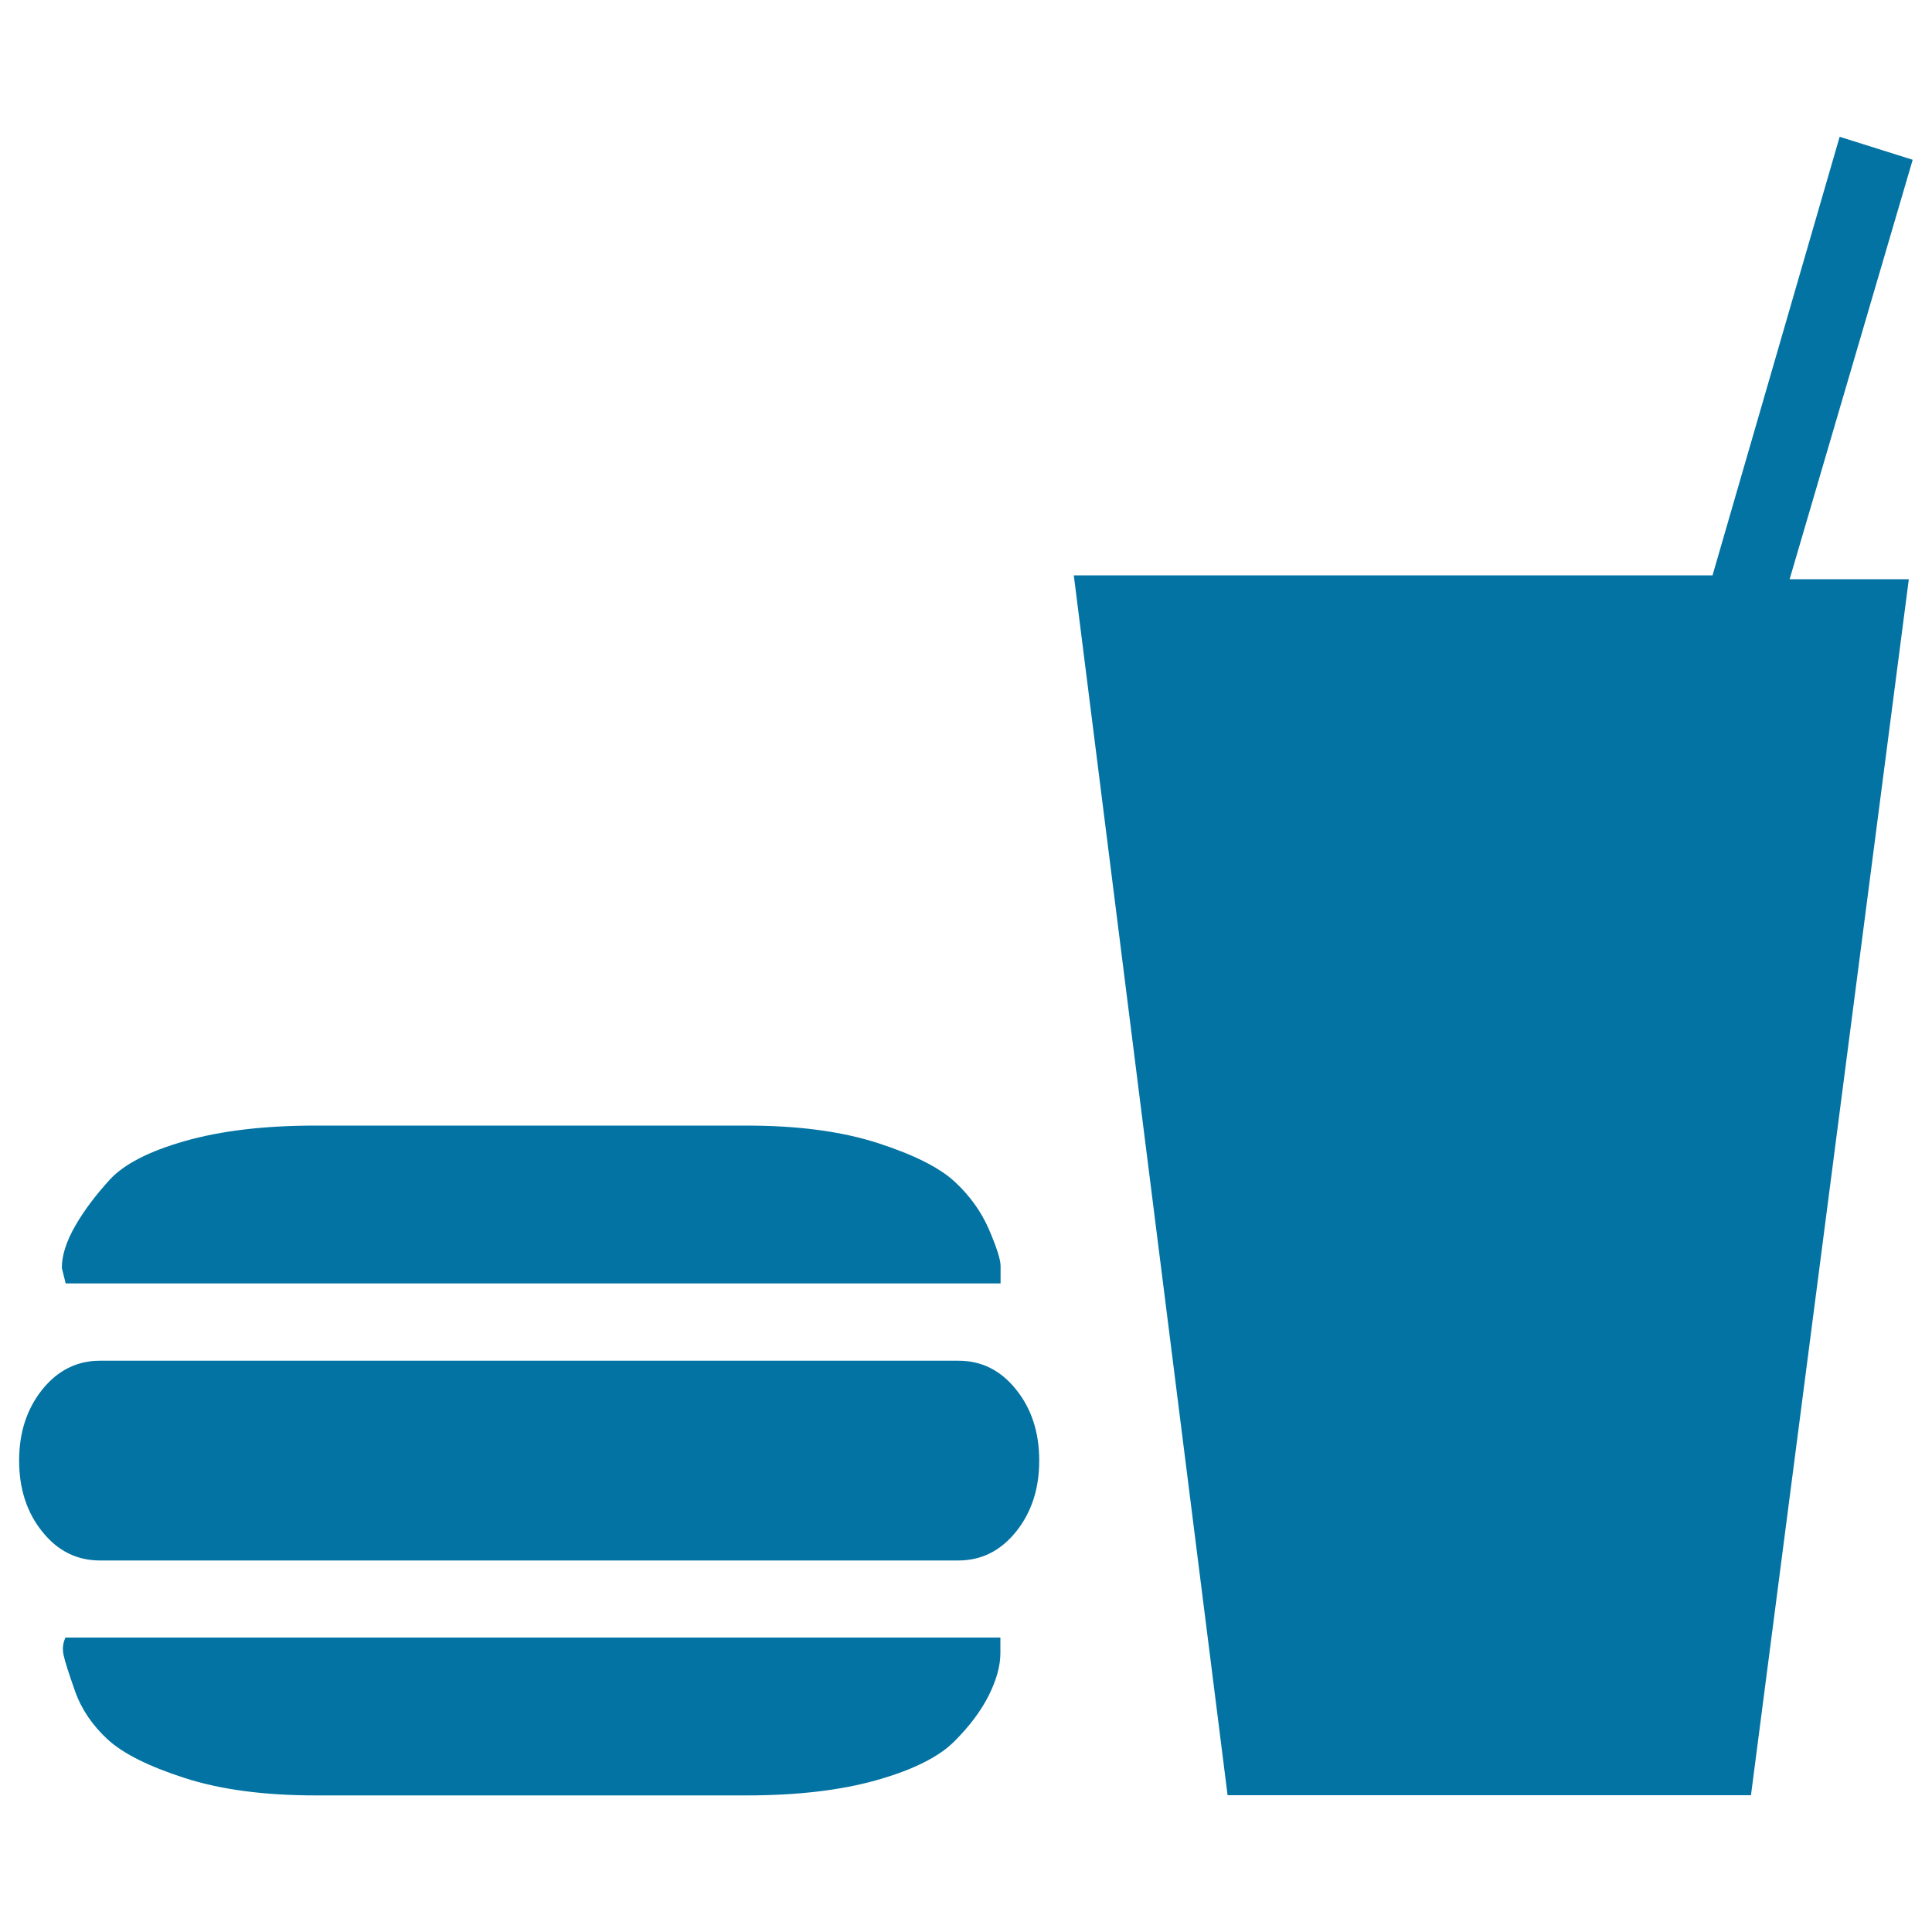
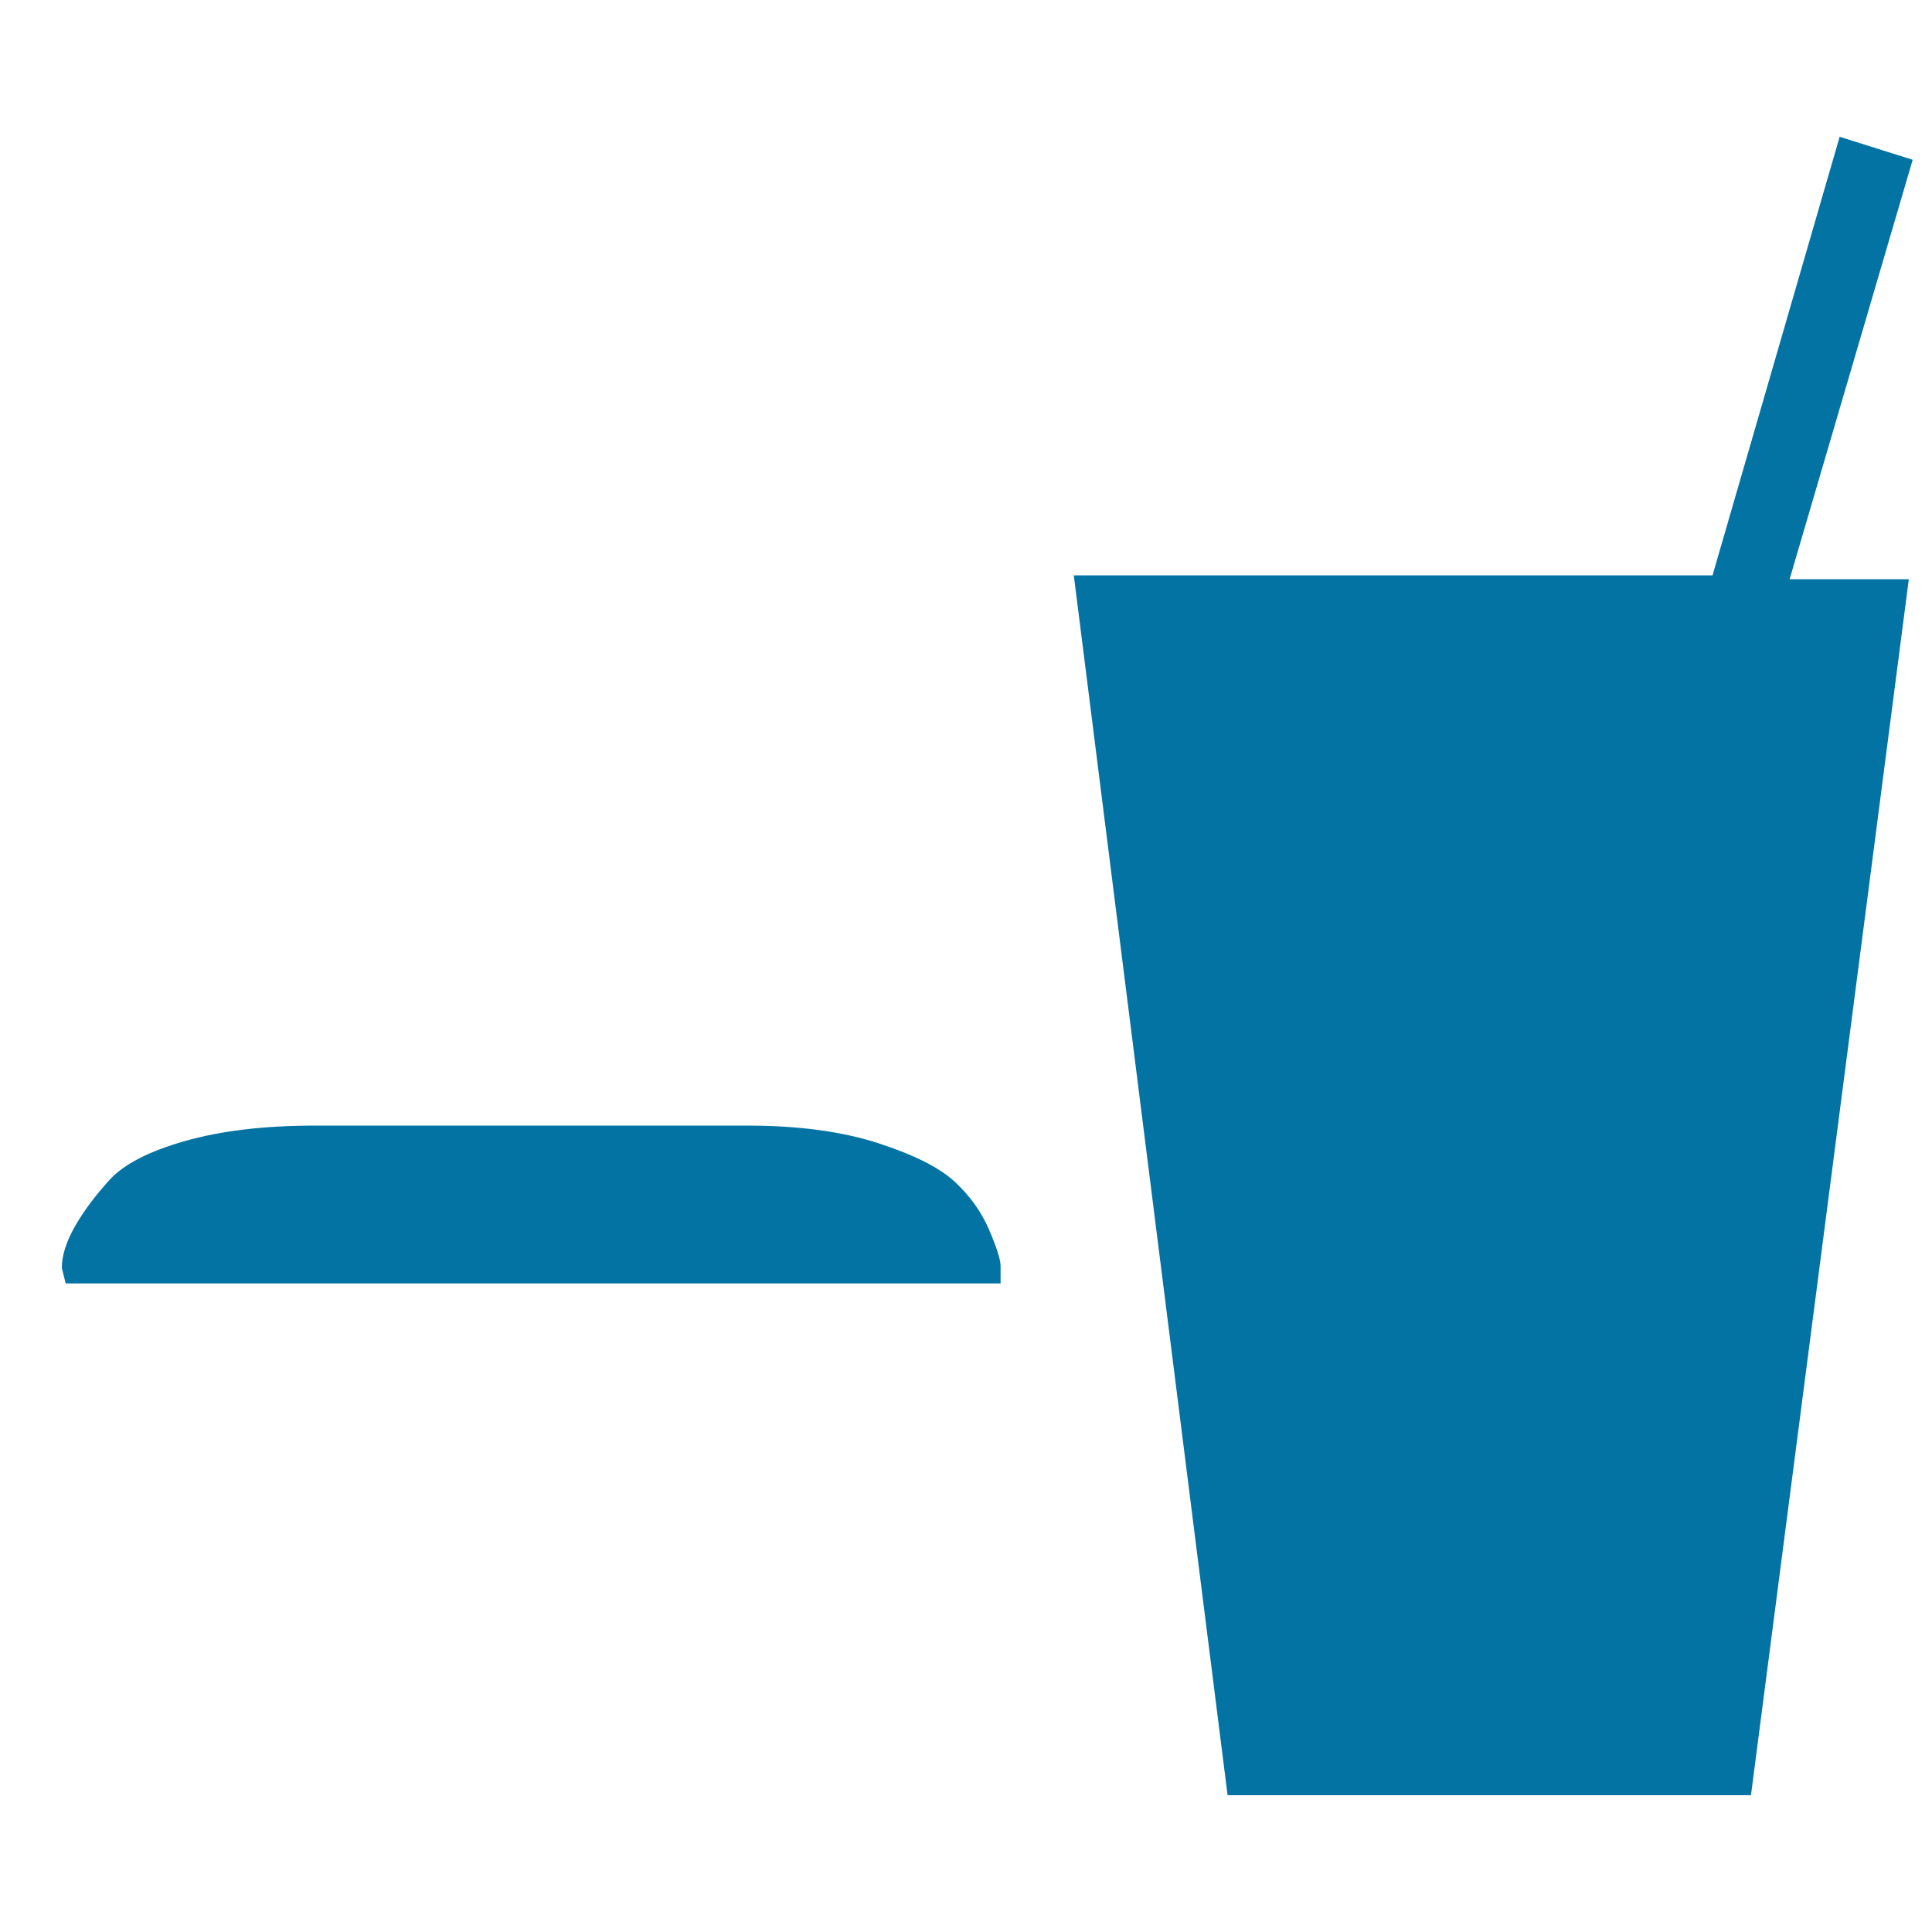
<svg xmlns="http://www.w3.org/2000/svg" viewBox="0 0 1000 1000" style="fill:#0273a2">
  <title>Hamburger and drink with straw SVG icon</title>
  <g>
    <g>
      <polygon points="988,299.8 906.3,929.2 635.4,929.2 555.8,297.8 886.4,297.8 952.2,70.8 990,82.7 926.3,299.8 " />
      <path d="M517.9,664.3v-9c0-3.3-2-9.6-6-18.9c-4-9.3-10-17.6-17.9-24.9c-8-7.3-21.2-13.9-39.8-19.9c-18.6-6-41.2-9-67.7-9H163.4c-26.6,0-49.1,2.7-67.7,8c-18.6,5.3-31.5,12-38.8,19.9c-7.3,8-13.3,15.9-17.9,23.9c-4.6,8-7,15.3-7,21.9l2,8H517.9z" />
-       <path d="M33.9,847.6c-1.3,2.7-1.7,5.6-1,9c0.7,3.3,2.7,9.6,6,18.9c3.3,9.3,9,17.6,16.9,24.9c8,7.3,21.2,13.9,39.8,19.9c18.6,6,41.2,9,67.7,9h223.1c26.6,0,49.1-2.7,67.7-8c18.6-5.3,31.9-12,39.8-19.9c8-8,13.9-15.9,17.9-23.9c4-8,6-15.3,6-21.9v-8H33.9z" />
-       <path d="M496,807.7c12,0,21.9-5,29.9-14.9c8-10,12-22.2,12-36.8c0-14.6-4-26.9-12-36.8c-8-10-17.9-14.9-29.9-14.9H51.8c-12,0-21.9,5-29.9,14.9c-8,10-12,22.2-12,36.8c0,14.6,4,26.9,12,36.8c8,10,17.9,14.9,29.9,14.9H496z" />
    </g>
  </g>
</svg>